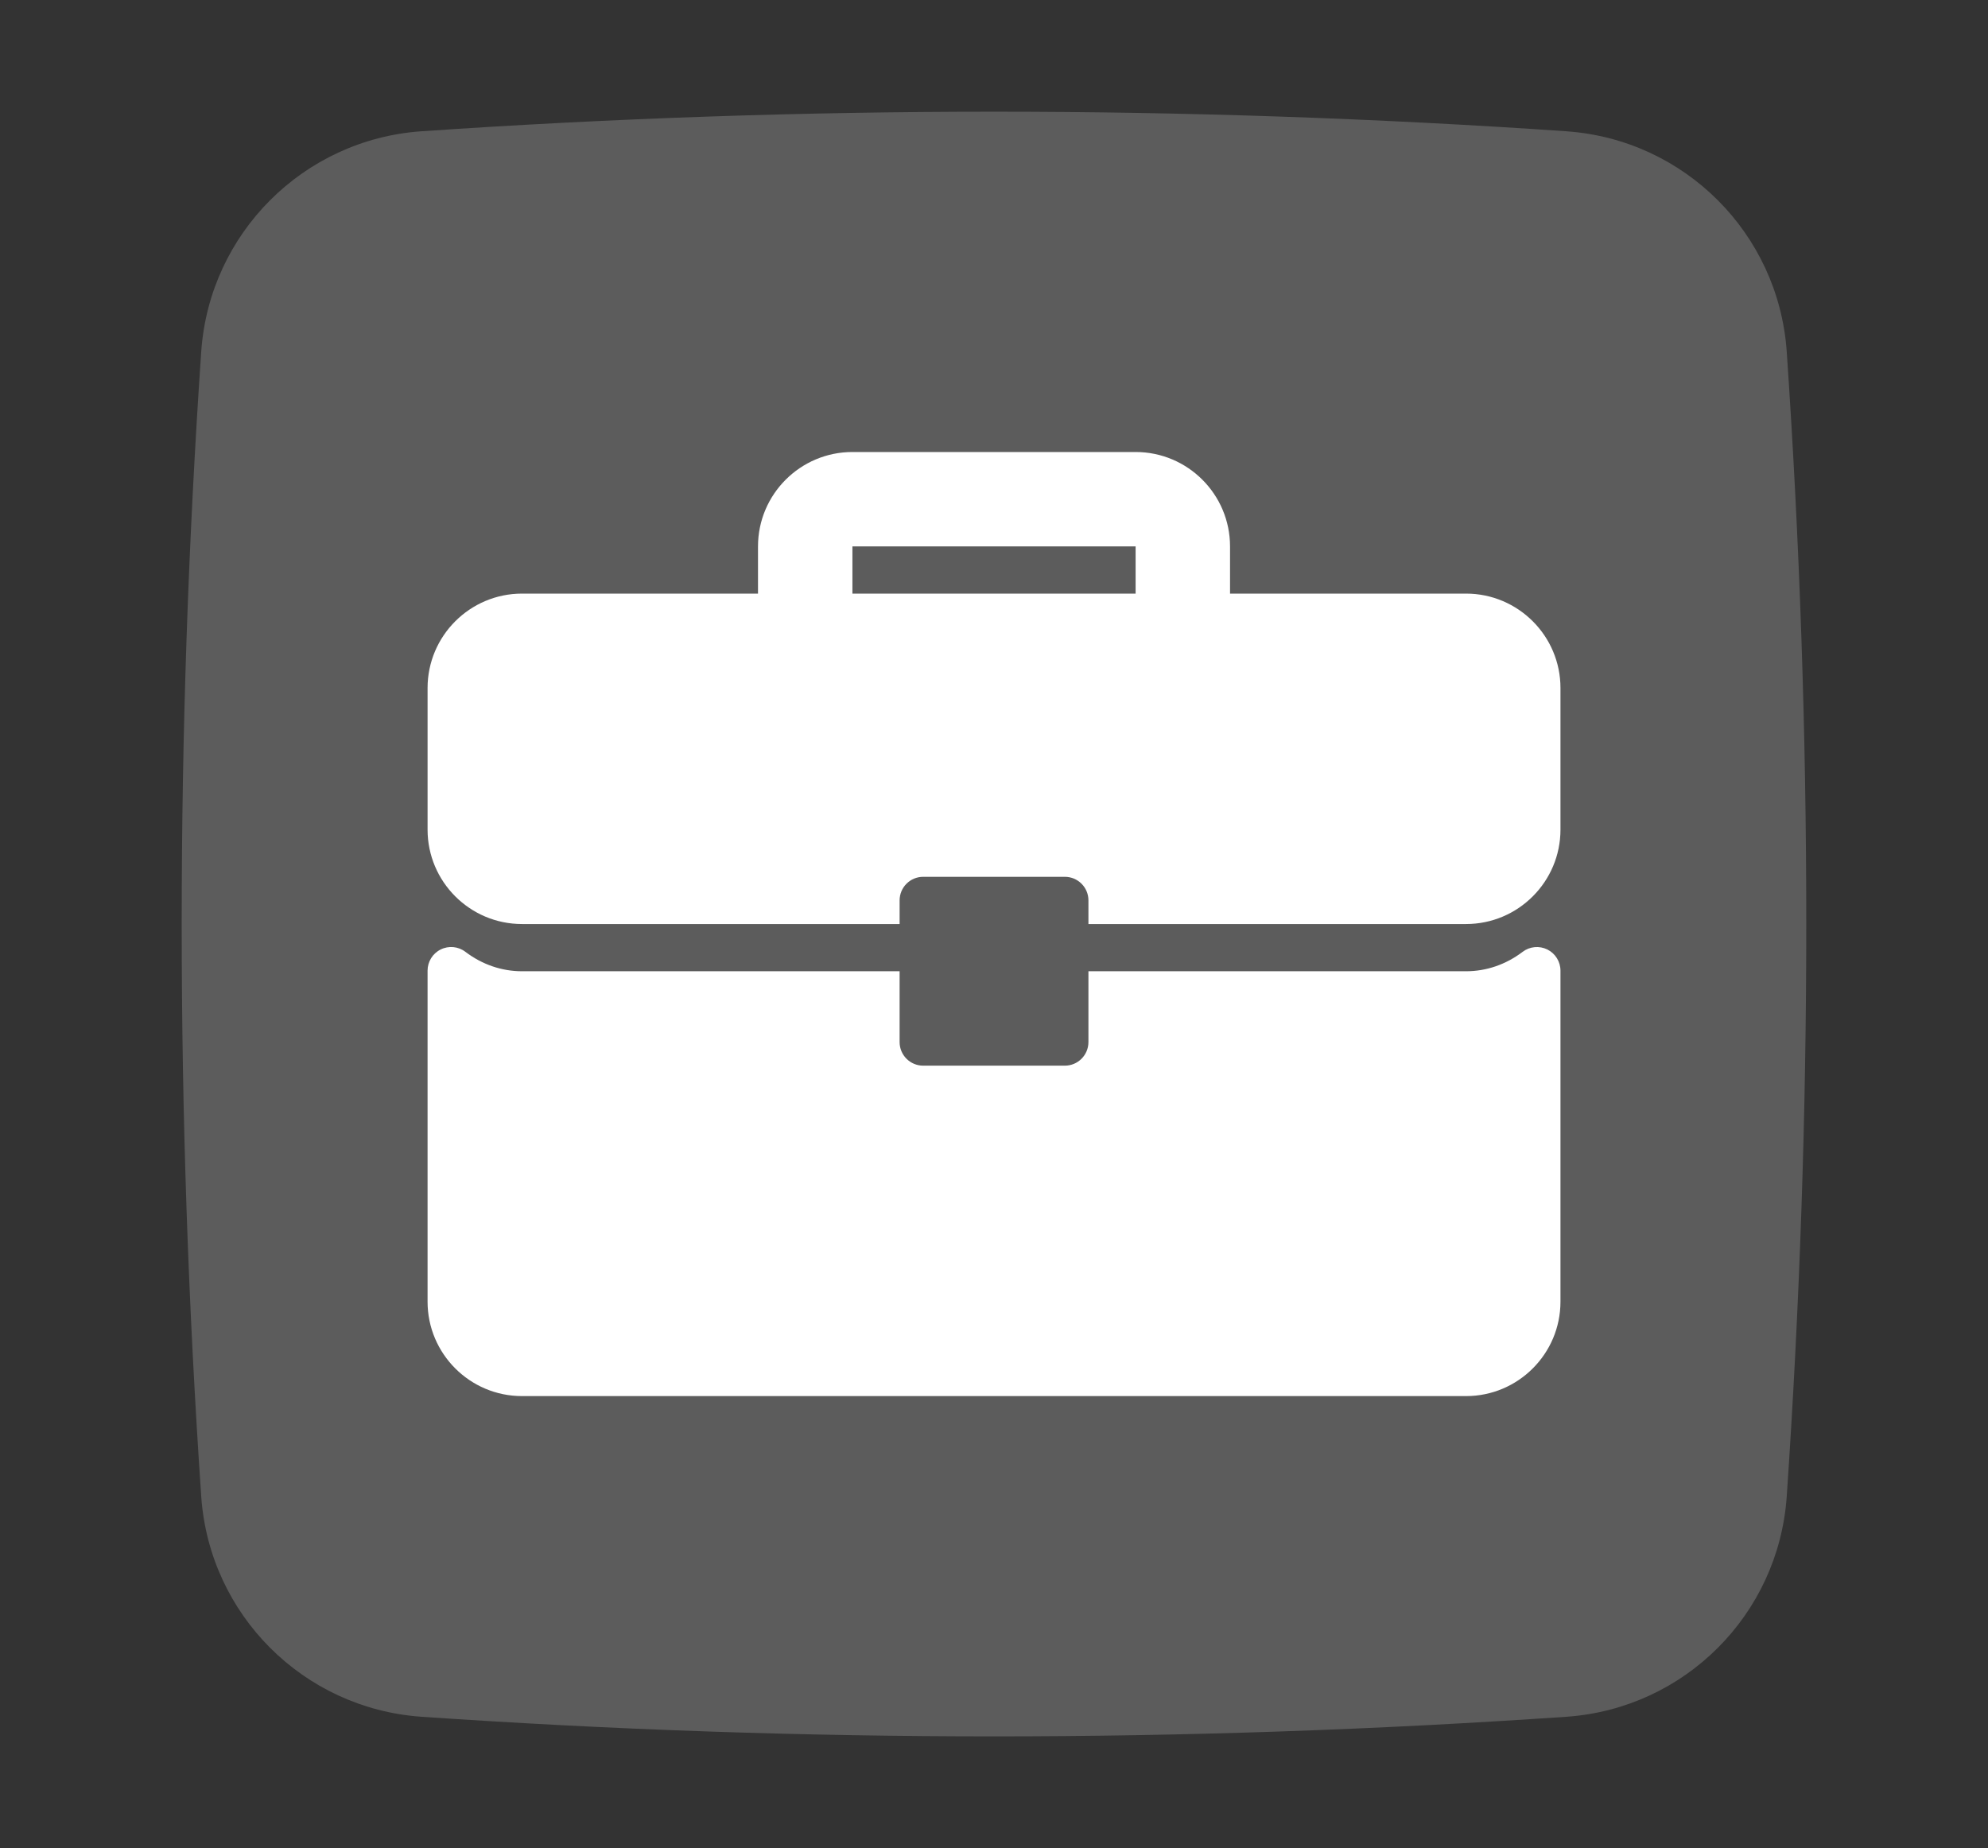
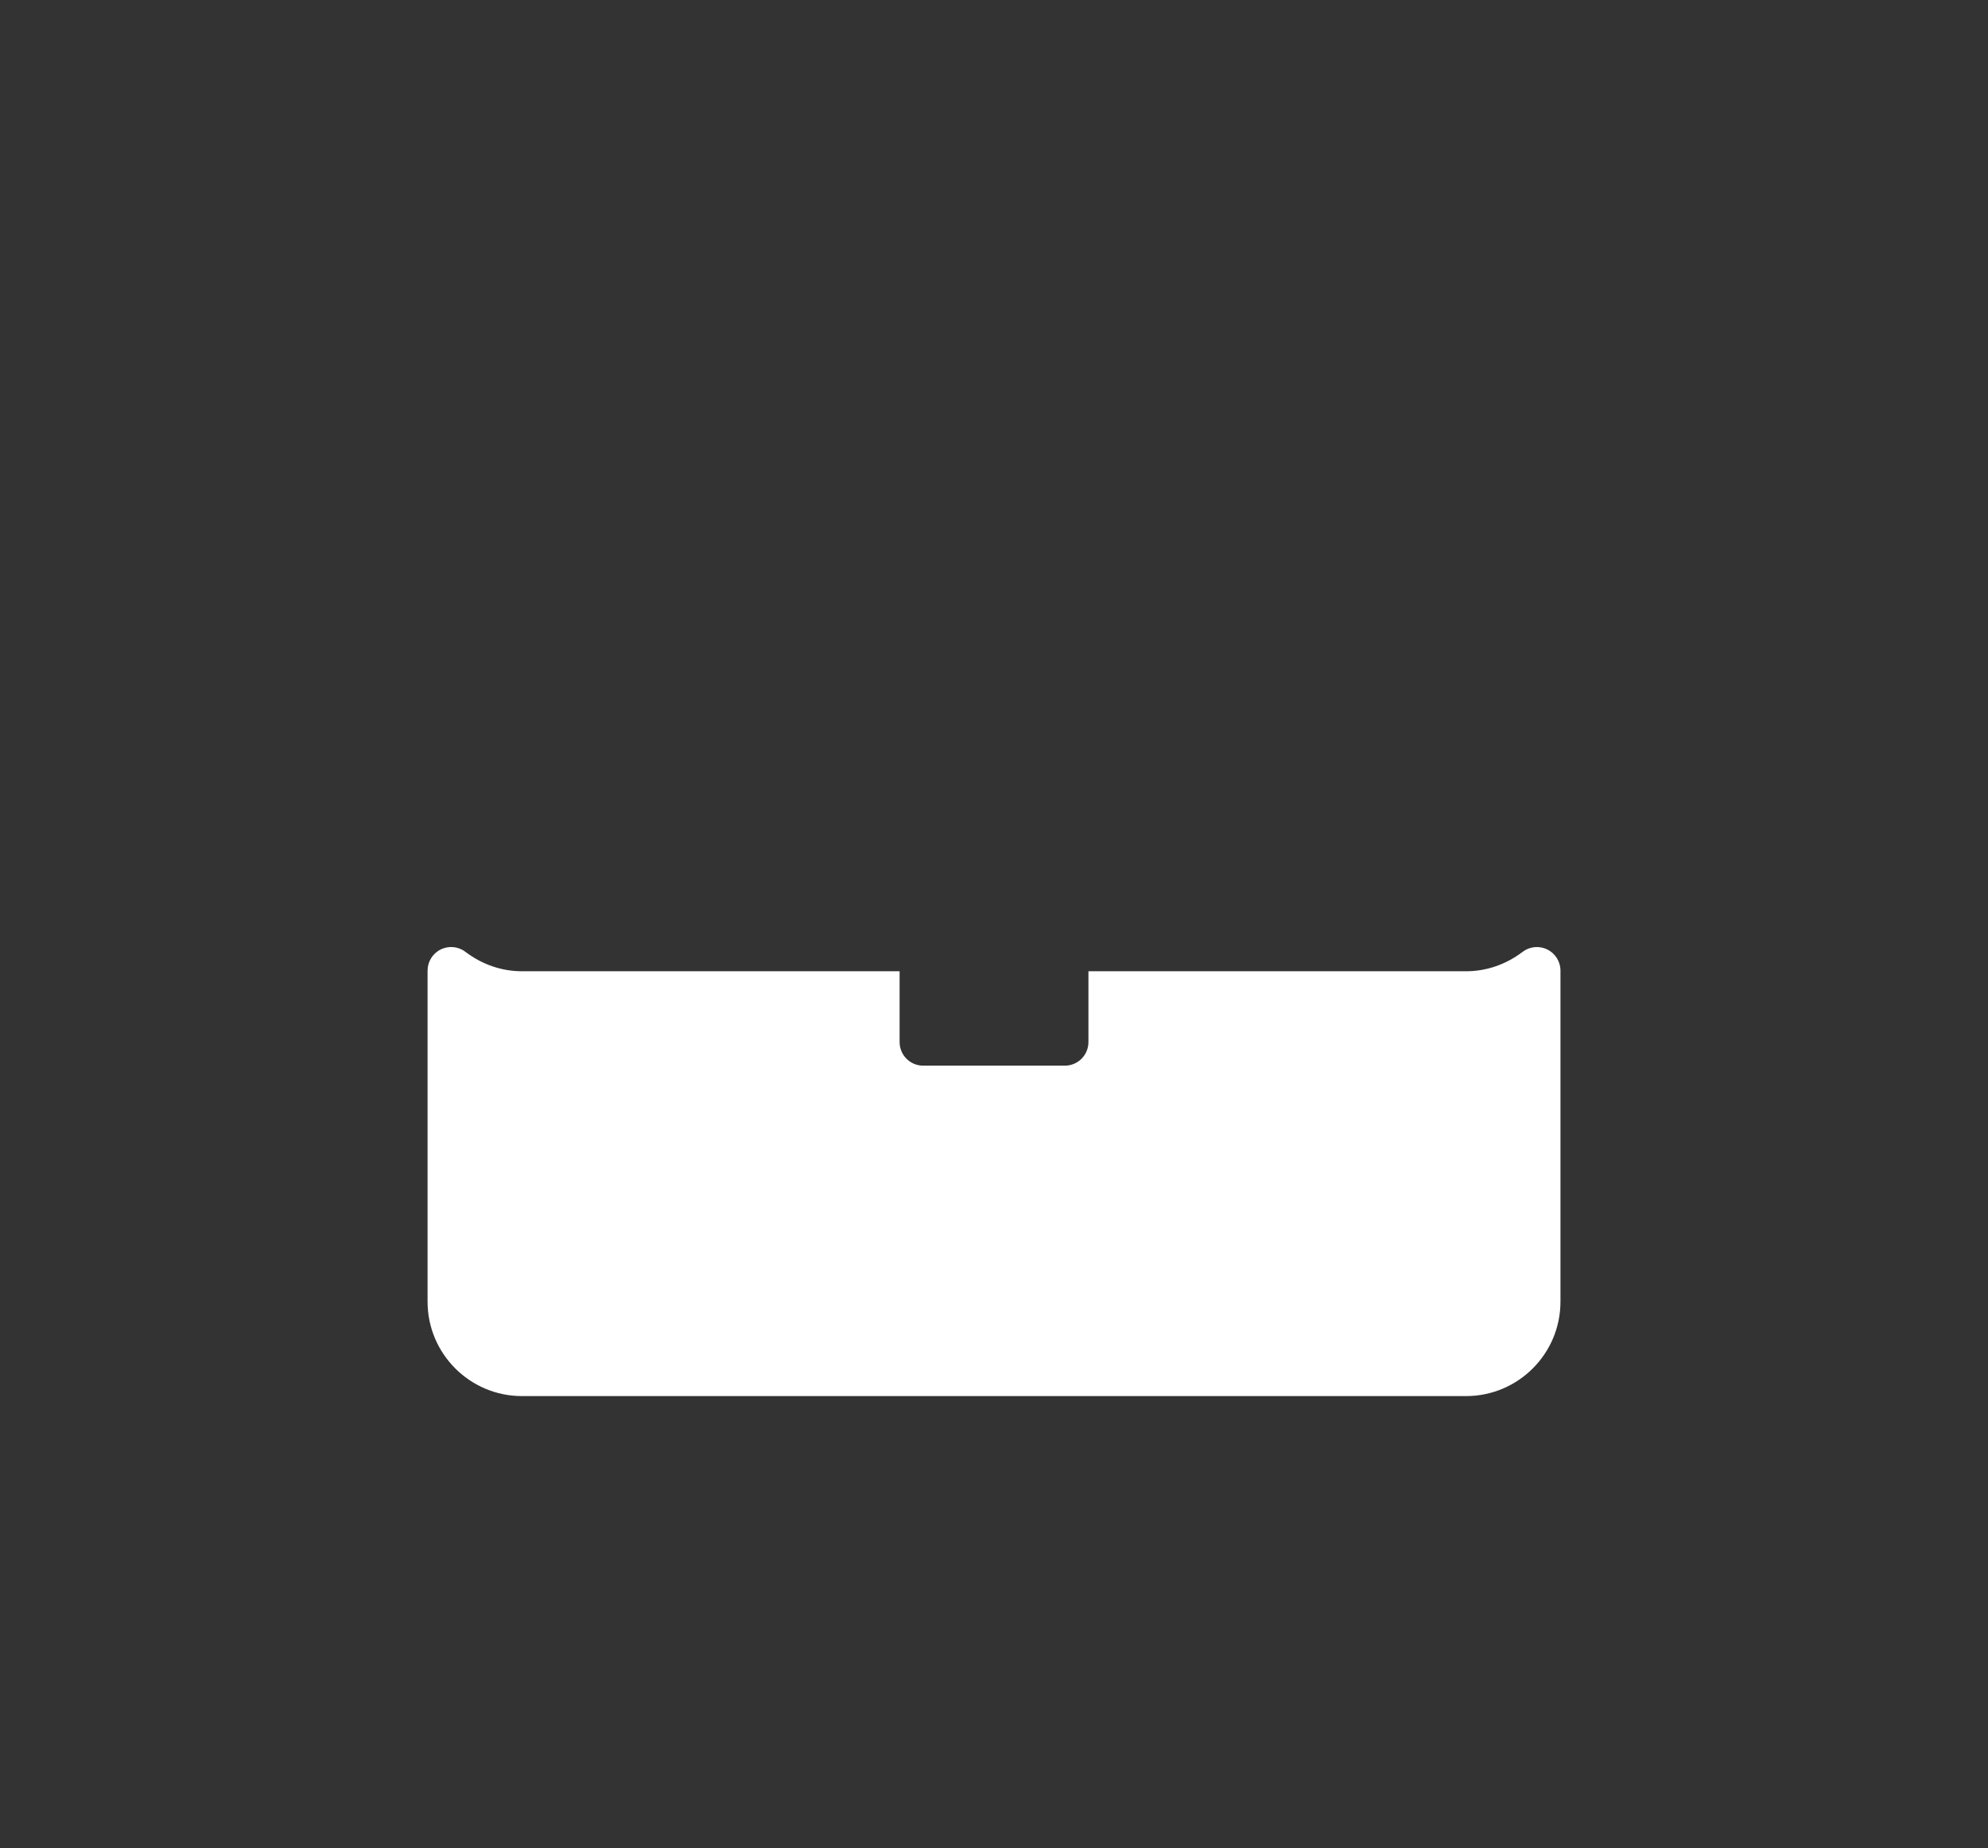
<svg xmlns="http://www.w3.org/2000/svg" data-name="Ebene 1" id="Ebene_1" viewBox="0 0 525.35 488.38">
  <rect x="0" y="0" width="525.35" height="488.38" fill="#333333" stroke="none" />
  <defs>
    <style>
      .cls-1 {
        fill: #fff;
      }

      .cls-2 {
        opacity: .2;
      }
    </style>
  </defs>
  <g class="cls-2">
    <g data-name="Layer 2" id="Layer_2">
-       <path class="cls-1" d="M414.14,34.7c-100.86-6.91-202.07-6.91-302.92,0-31.07,2.24-55.78,26.95-58.03,58.02-6.9,100.86-6.9,202.07,0,302.93,2.24,31.07,26.95,55.78,58.02,58.02,100.86,6.93,202.07,6.93,302.92,0,31.07-2.24,55.78-26.95,58.02-58.02,6.9-100.86,6.91-202.07,0-302.92-2.25-31.07-26.96-55.78-58.03-58.02h0Z" />
-     </g>
+       </g>
  </g>
  <g>
-     <path class="cls-1" d="M387.42,156.87h-62.37v-12.47c0-13.76-11.19-24.95-24.95-24.95h-74.84c-13.76,0-24.95,11.19-24.95,24.95v12.47h-62.37c-13.76,0-24.95,11.19-24.95,24.95v37.42c0,13.76,11.19,24.95,24.95,24.95h99.79v-6.24c0-3.45,2.79-6.24,6.24-6.24h37.42c3.45,0,6.24,2.79,6.24,6.24v6.24h99.79c13.76,0,24.95-11.19,24.95-24.95v-37.42c0-13.76-11.19-24.95-24.95-24.95ZM300.1,156.87h-74.84v-12.47h74.84v12.47Z" />
    <path class="cls-1" d="M408.91,250.92c-2.13-1.05-4.67-.81-6.54.62-4.43,3.36-9.6,5.13-14.95,5.13h-99.79v18.71c0,3.45-2.79,6.24-6.24,6.24h-37.42c-3.45,0-6.24-2.79-6.24-6.24v-18.71h-99.79c-5.35,0-10.51-1.77-14.95-5.13-1.88-1.44-4.42-1.68-6.54-.62-2.12,1.05-3.46,3.22-3.46,5.59v87.48c0,13.76,11.19,24.95,24.95,24.95h249.48c13.76,0,24.95-11.19,24.95-24.95v-87.48c0-2.37-1.34-4.53-3.46-5.59Z" />
  </g>
</svg>